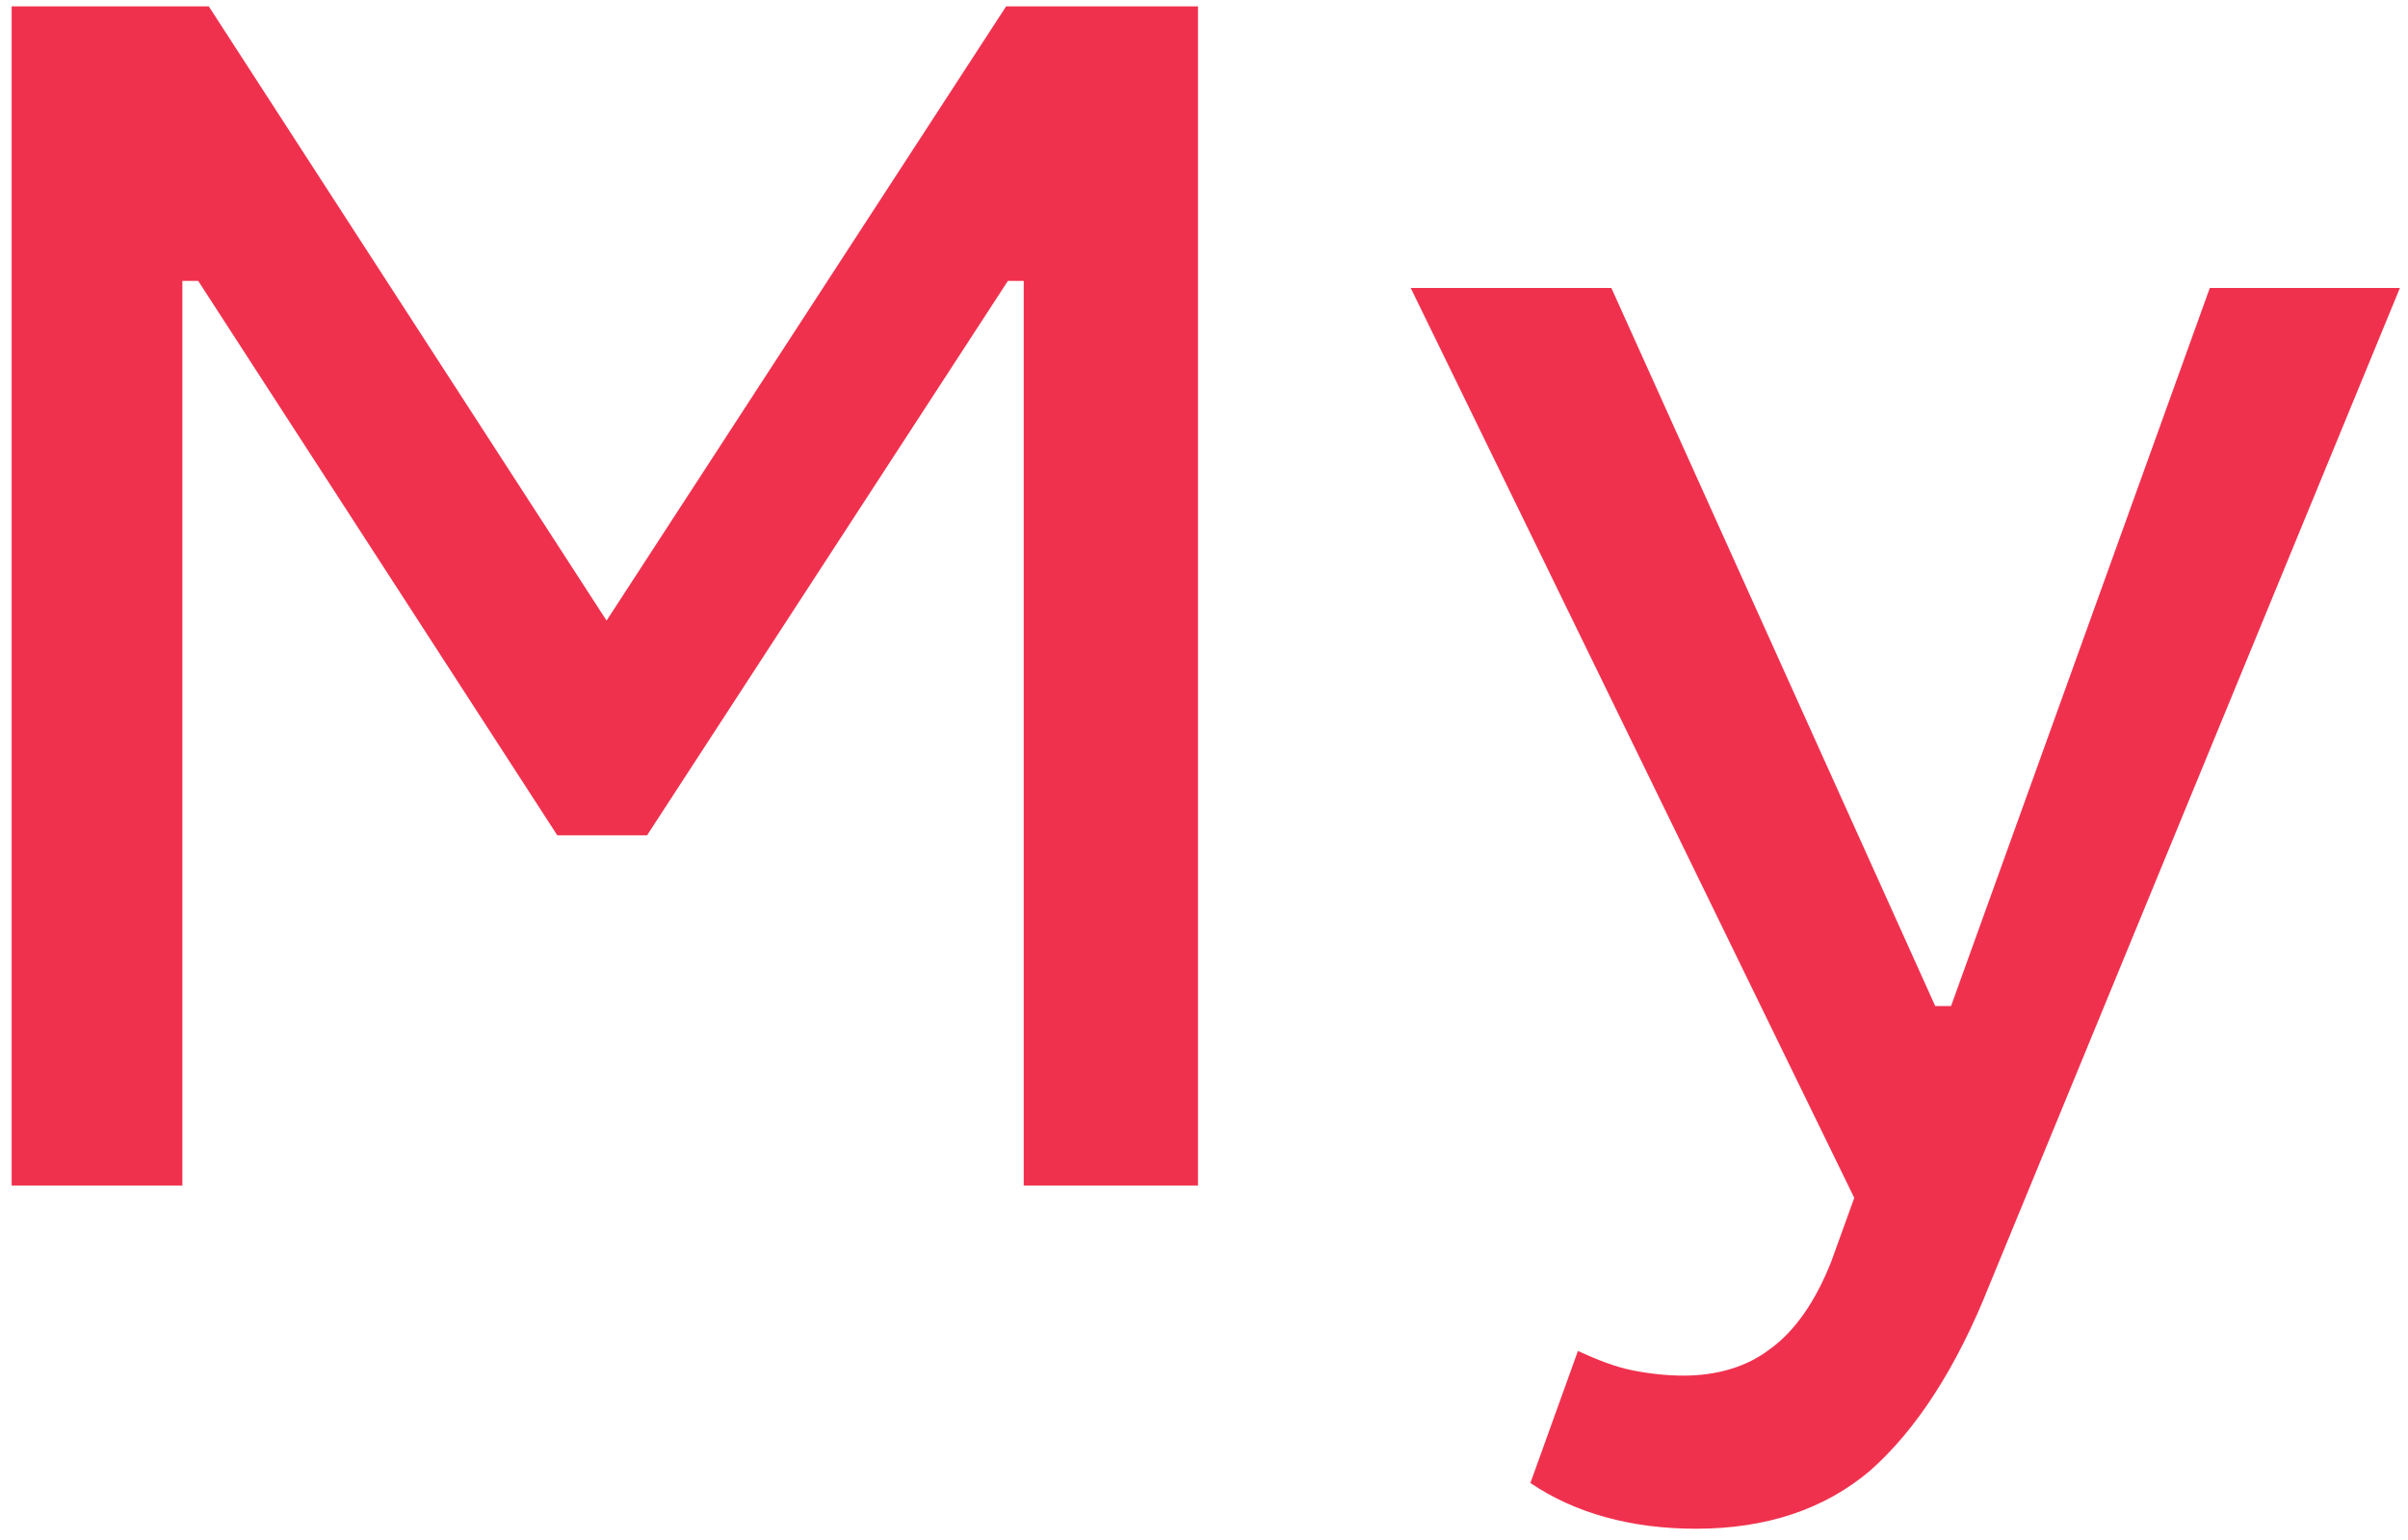
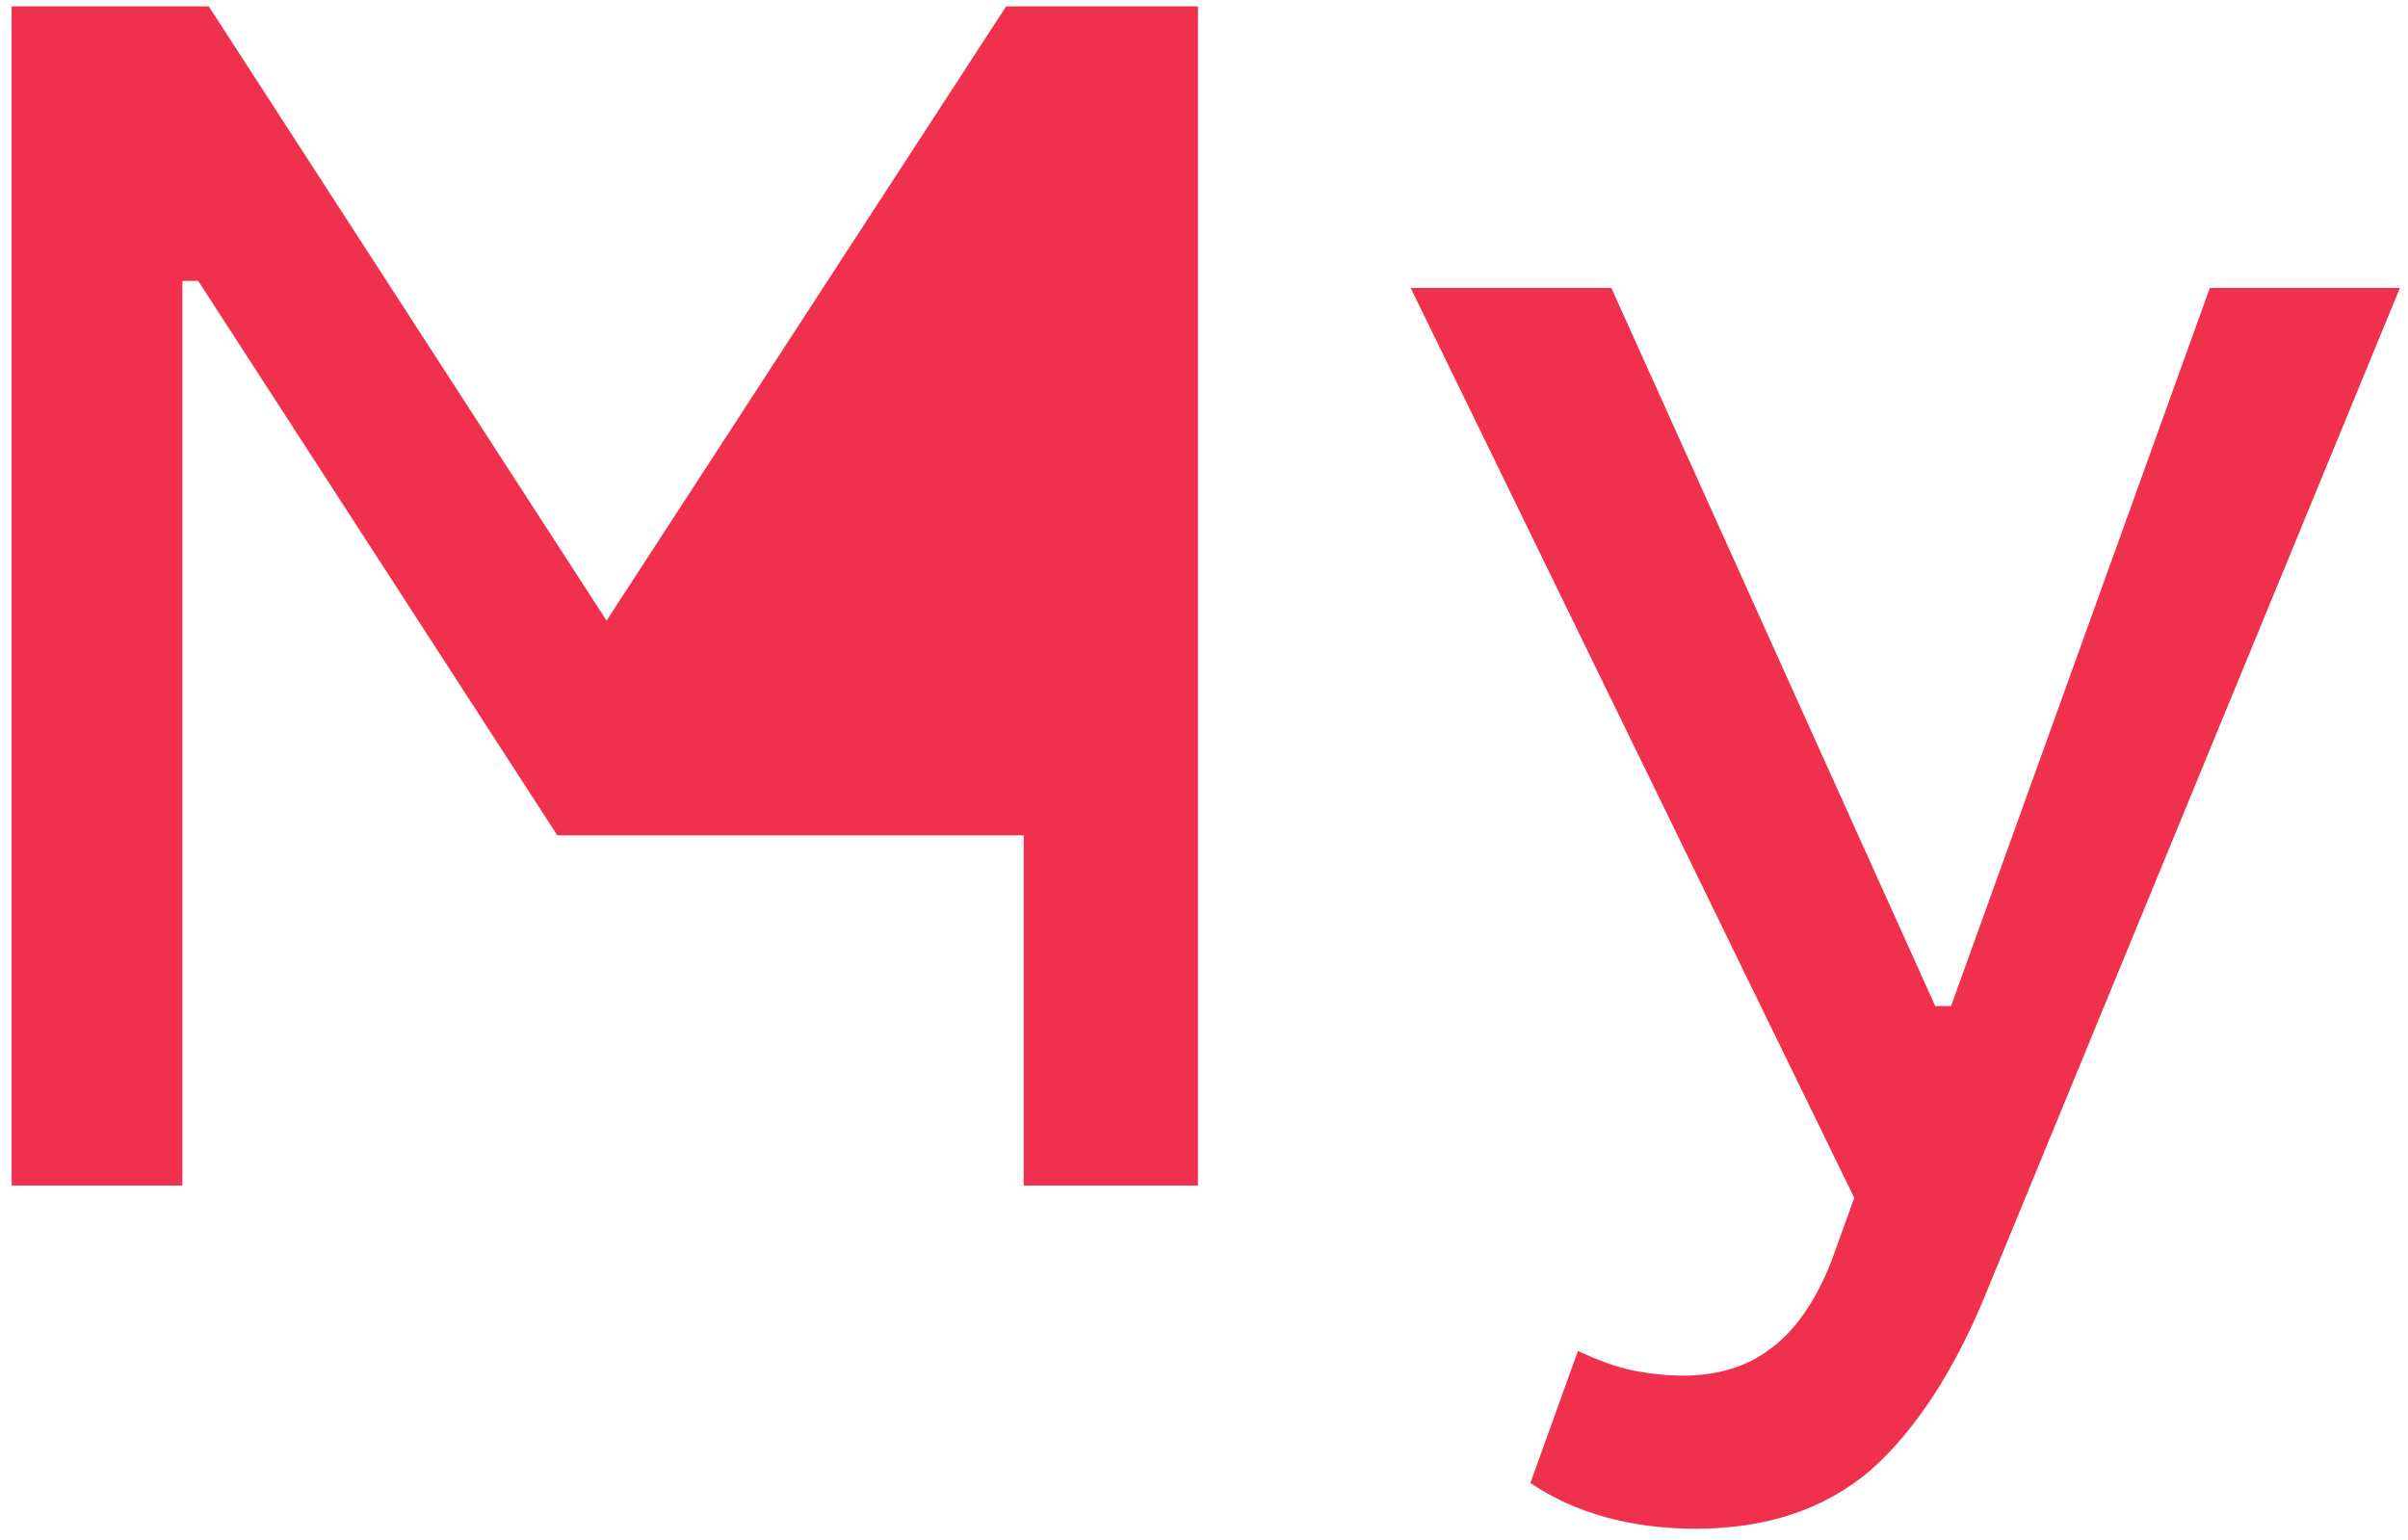
<svg xmlns="http://www.w3.org/2000/svg" width="197" height="126" viewBox="0 0 197 126" fill="none">
-   <path d="M17.08 0.52H0.952V97H14.92V22.984H16.216L45.592 68.344H52.936L82.456 22.984H83.752V97H98.008V0.52H82.312L49.624 50.776L17.08 0.52ZM131.826 23.56H115.41L151.698 98.008L149.826 103.192C148.53 106.504 146.802 108.952 144.786 110.392C142.914 111.832 140.466 112.552 137.73 112.552C136.434 112.552 134.994 112.408 133.554 112.12C132.114 111.832 130.674 111.256 129.09 110.536L125.202 121.336C128.802 123.784 133.41 125.08 138.738 125.08C144.498 125.08 149.25 123.496 152.994 120.328C156.738 117.016 160.05 111.976 162.786 105.064L196.338 23.56H180.786L159.618 82.312H158.322L131.826 23.56Z" fill="#F0314E" />
+   <path d="M17.08 0.52H0.952V97H14.92V22.984H16.216L45.592 68.344H52.936H83.752V97H98.008V0.52H82.312L49.624 50.776L17.08 0.52ZM131.826 23.56H115.41L151.698 98.008L149.826 103.192C148.53 106.504 146.802 108.952 144.786 110.392C142.914 111.832 140.466 112.552 137.73 112.552C136.434 112.552 134.994 112.408 133.554 112.12C132.114 111.832 130.674 111.256 129.09 110.536L125.202 121.336C128.802 123.784 133.41 125.08 138.738 125.08C144.498 125.08 149.25 123.496 152.994 120.328C156.738 117.016 160.05 111.976 162.786 105.064L196.338 23.56H180.786L159.618 82.312H158.322L131.826 23.56Z" fill="#F0314E" />
</svg>